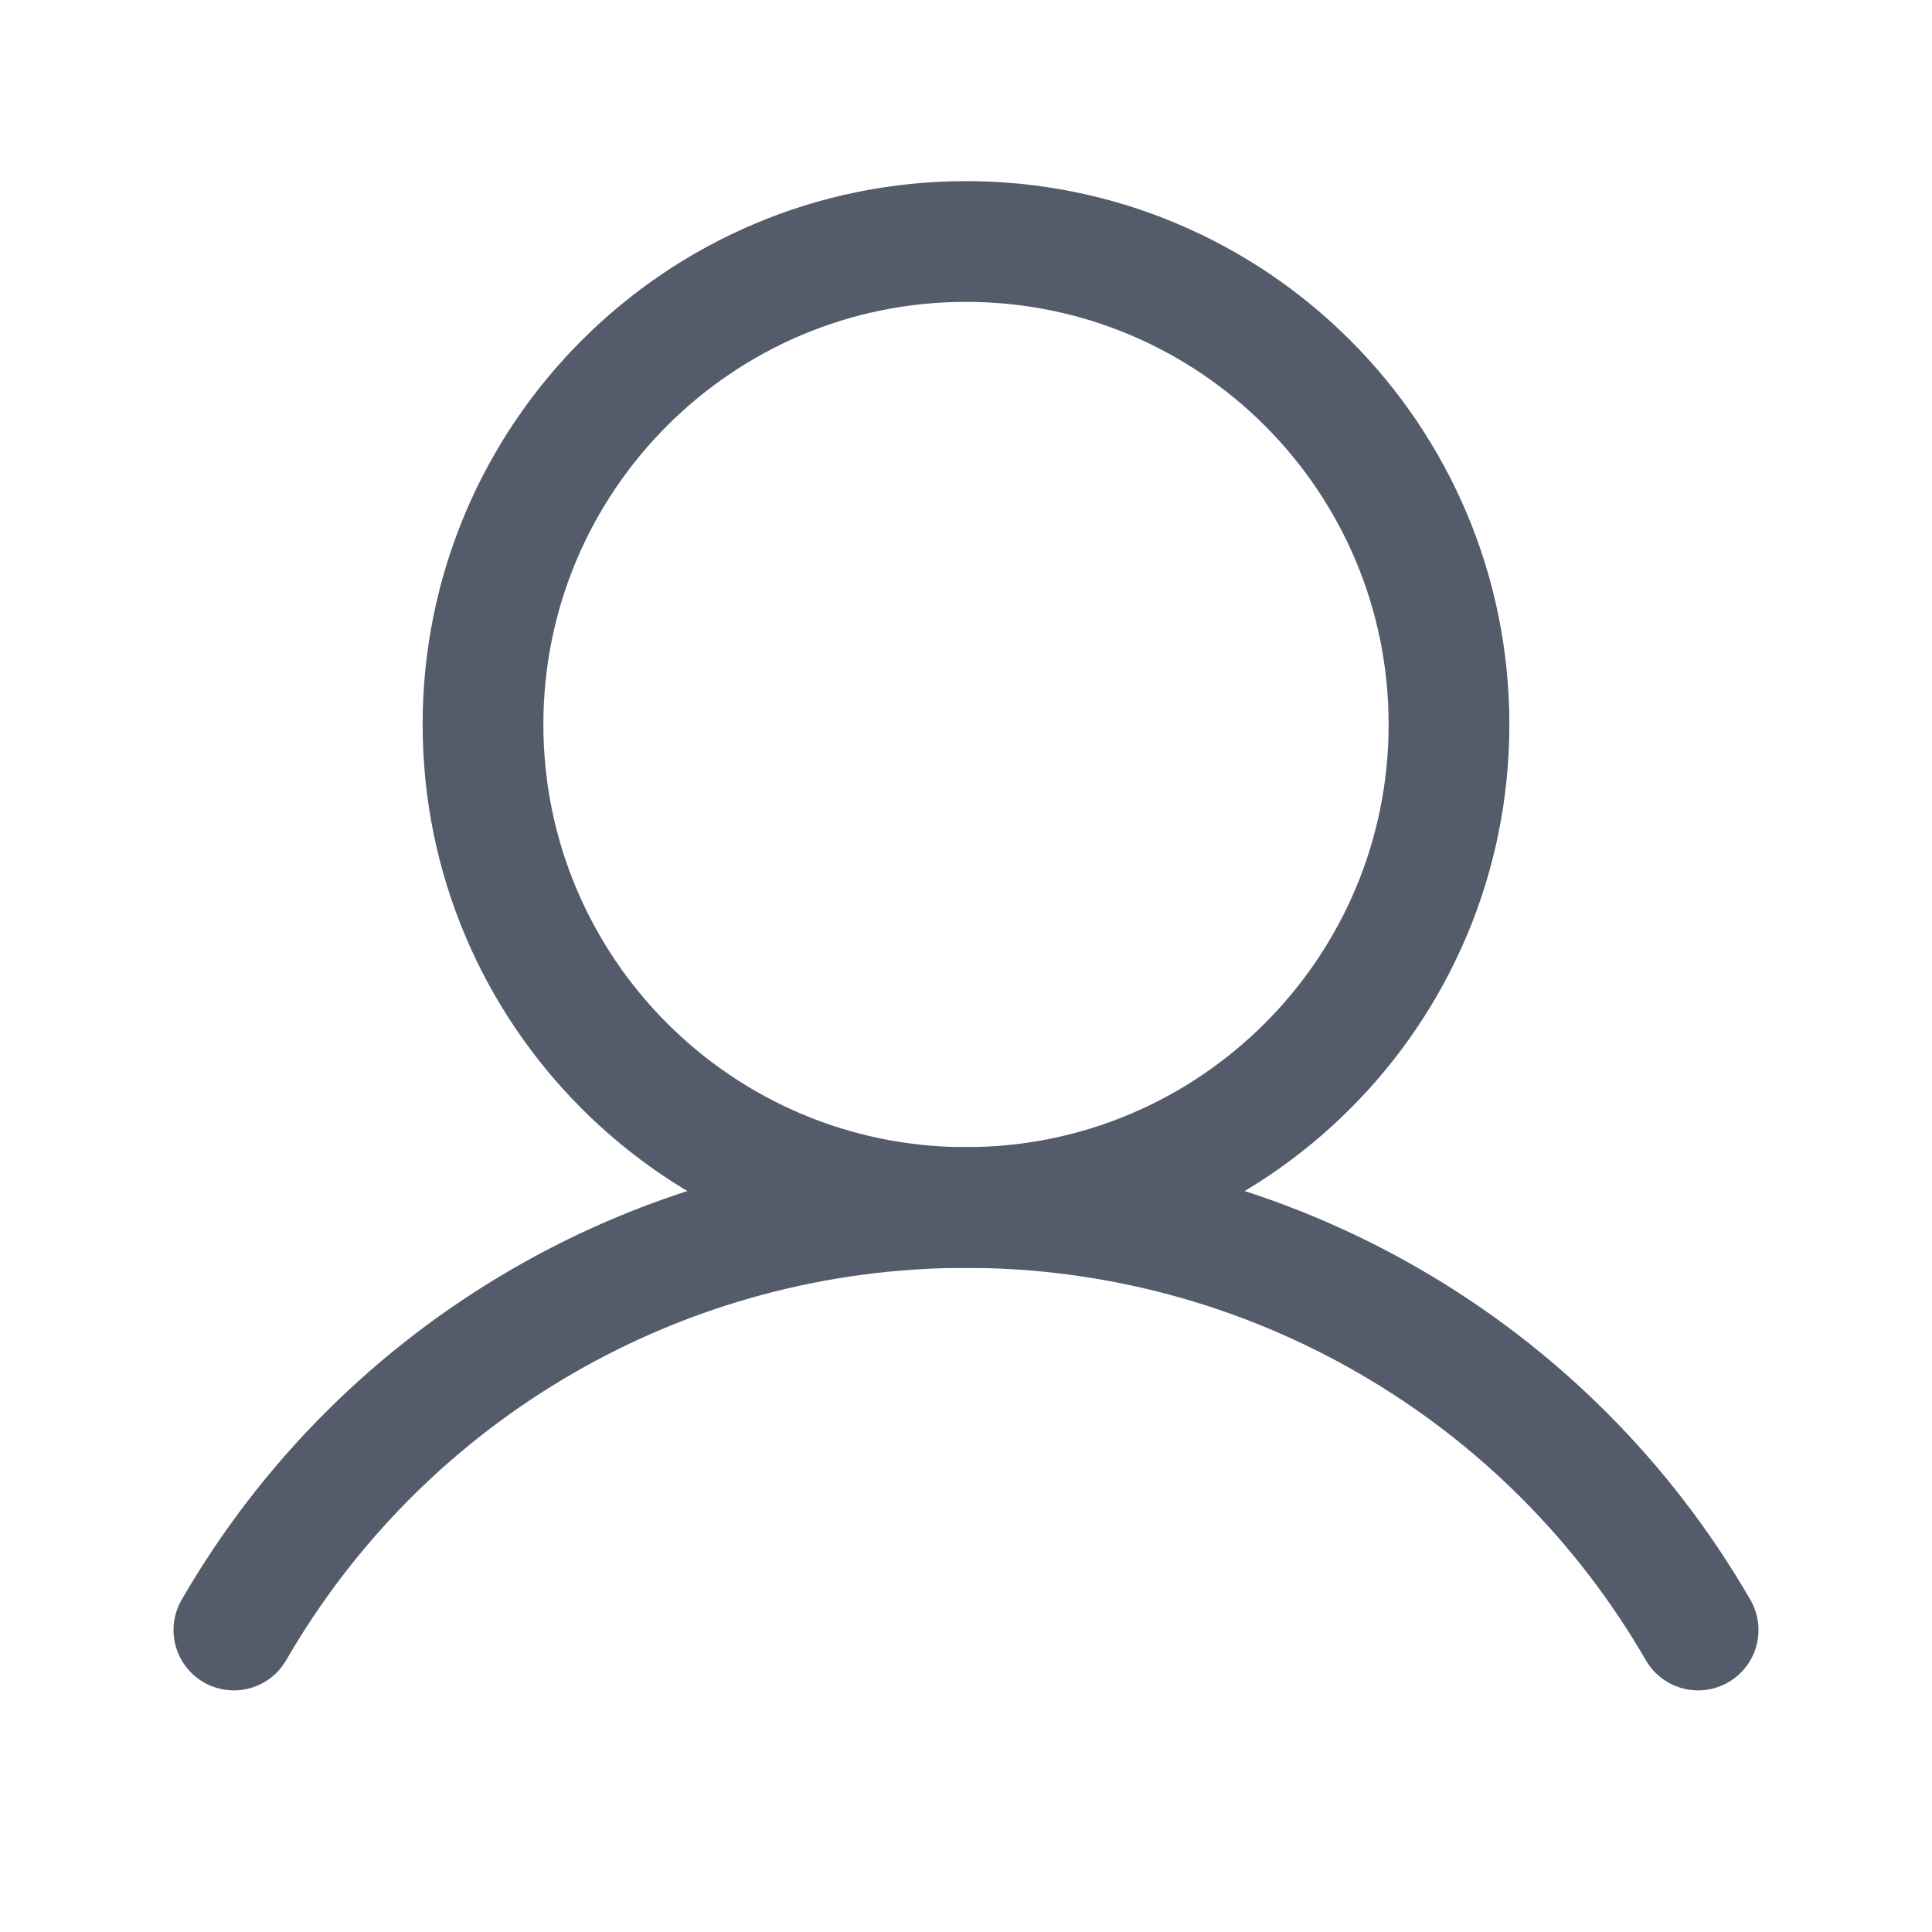
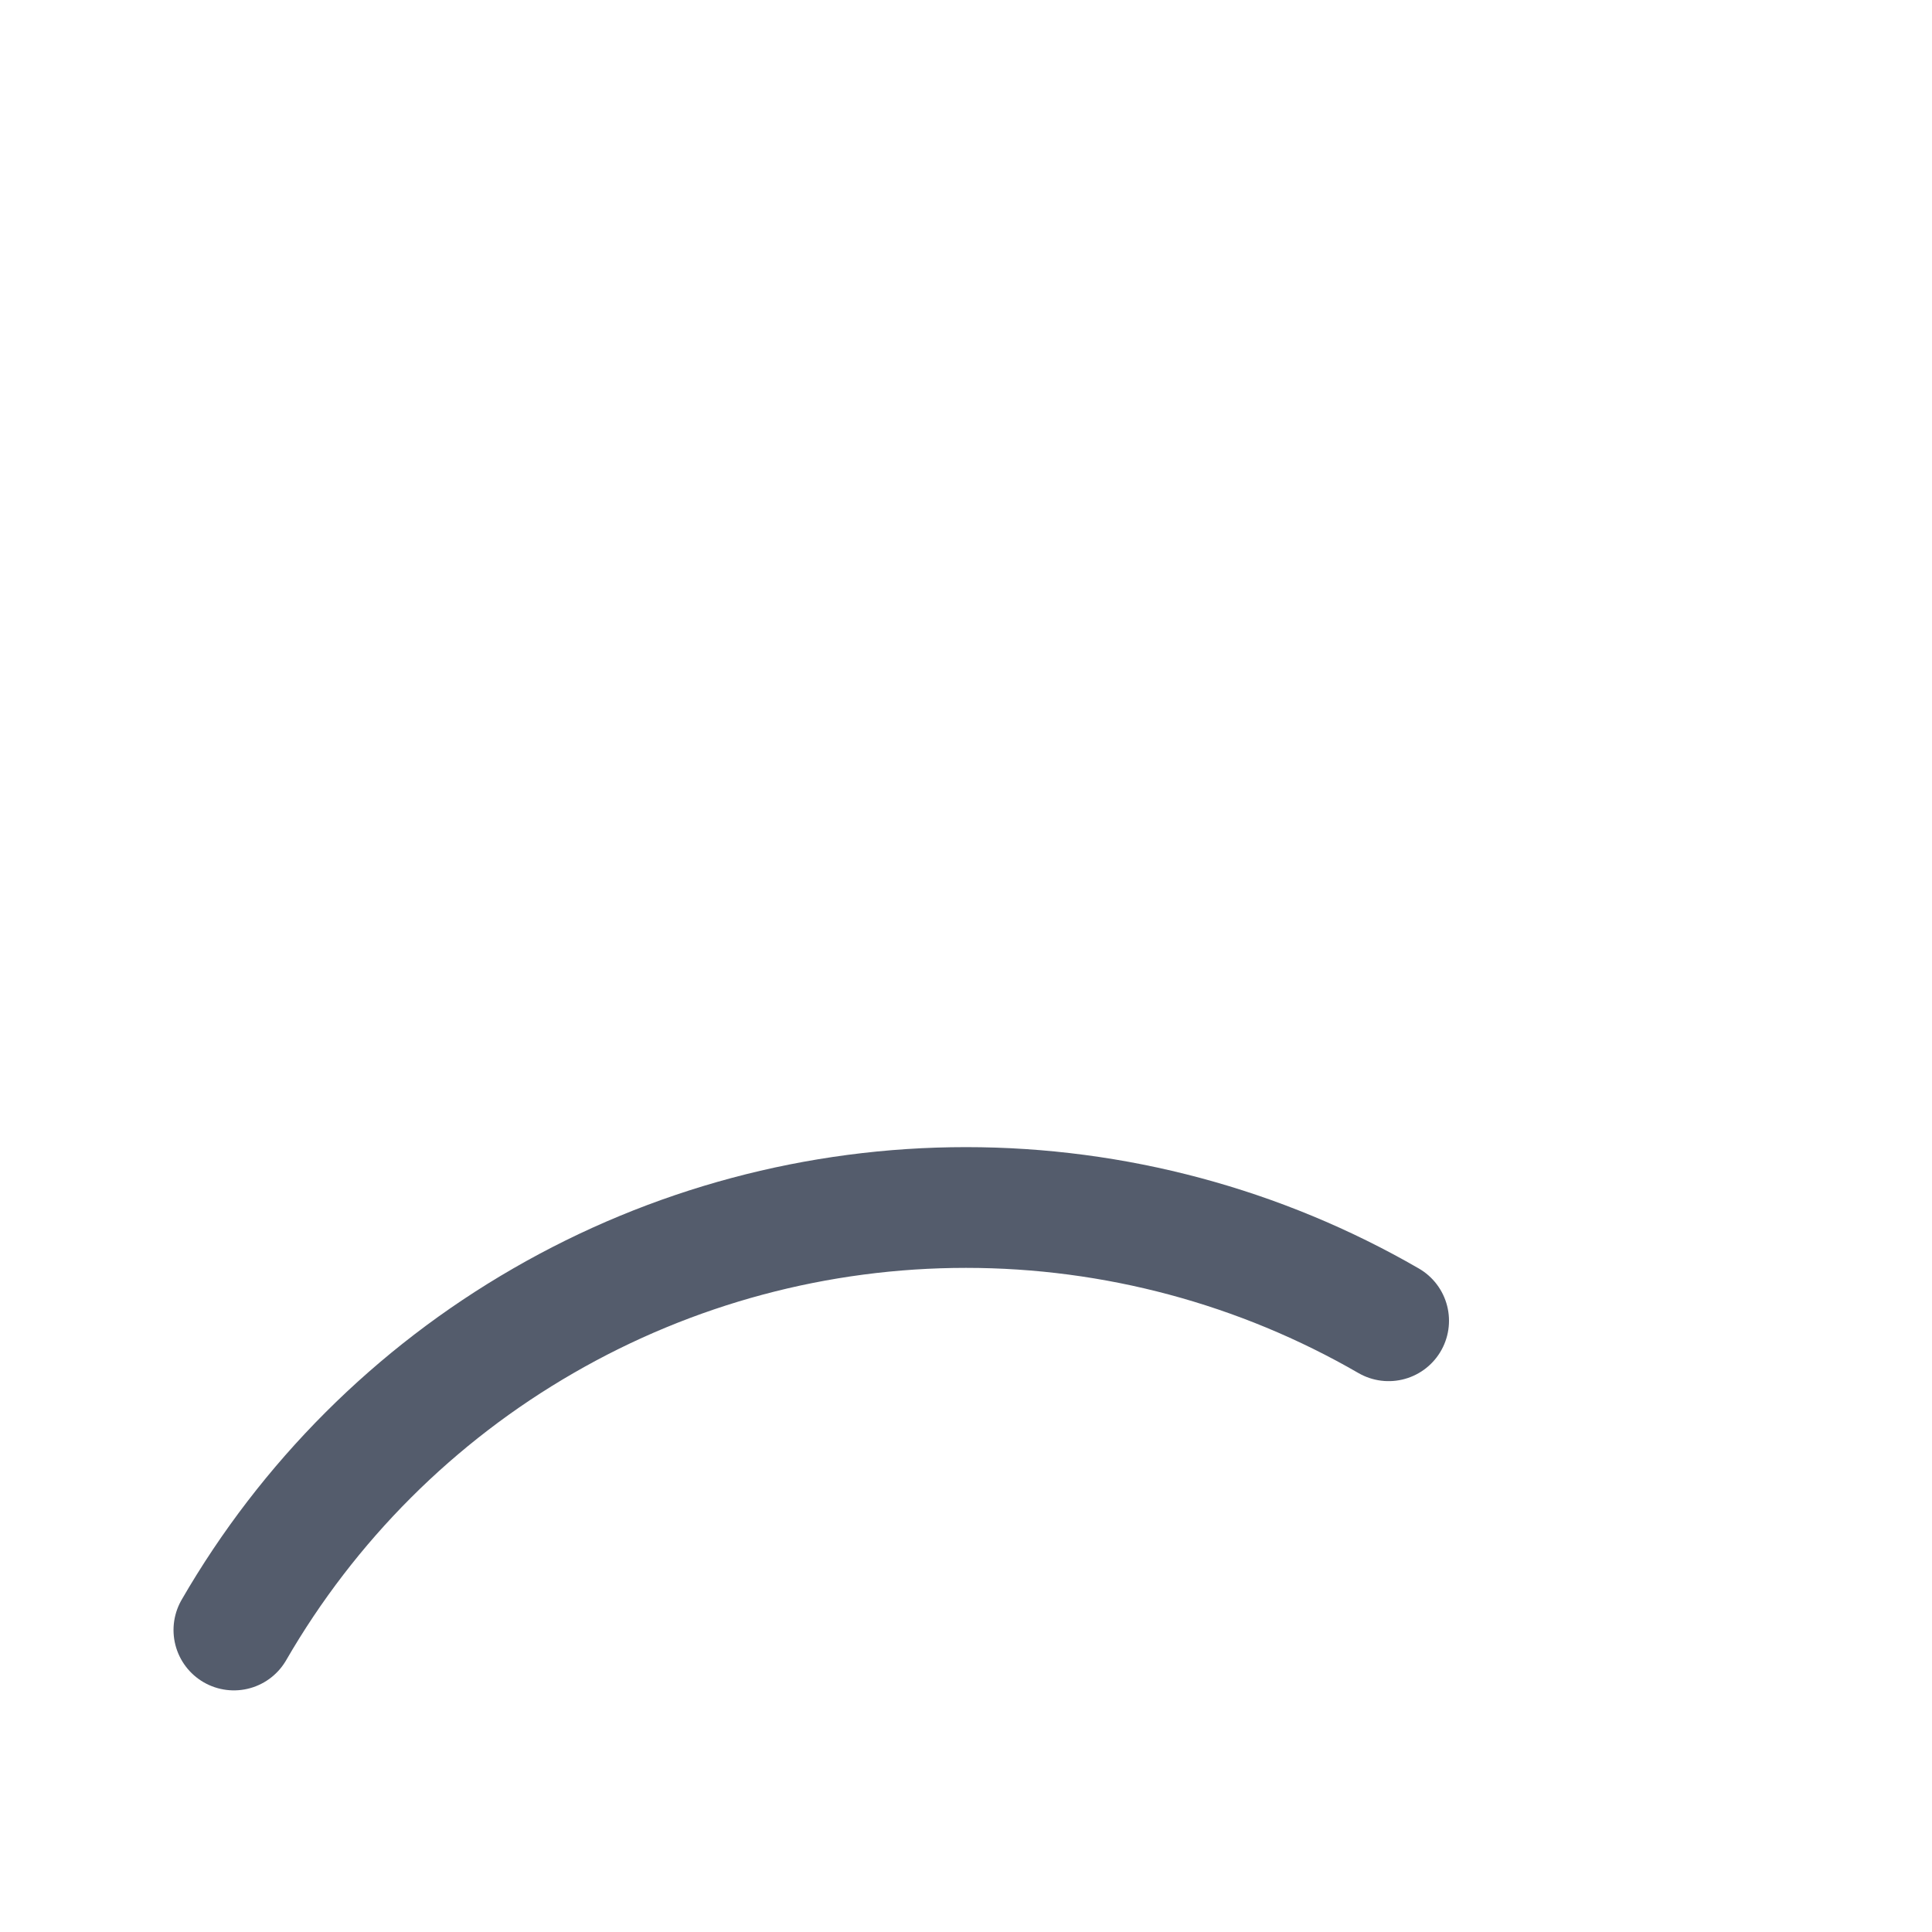
<svg xmlns="http://www.w3.org/2000/svg" width="16" height="16" viewBox="0 0 16 16" fill="none">
-   <path d="M8 10C10.209 10 12 8.209 12 6C12 3.791 10.209 2 8 2C5.791 2 4 3.791 4 6C4 8.209 5.791 10 8 10Z" stroke="#545C6C" stroke-linecap="round" stroke-linejoin="round" />
-   <path d="M1.937 13.499C2.552 12.435 3.435 11.552 4.5 10.938C5.564 10.323 6.771 10 8 10C9.229 10 10.436 10.323 11.5 10.938C12.565 11.552 13.448 12.435 14.063 13.499" stroke="#545C6C" stroke-linecap="round" stroke-linejoin="round" />
+   <path d="M1.937 13.499C2.552 12.435 3.435 11.552 4.5 10.938C5.564 10.323 6.771 10 8 10C9.229 10 10.436 10.323 11.5 10.938" stroke="#545C6C" stroke-linecap="round" stroke-linejoin="round" />
</svg>